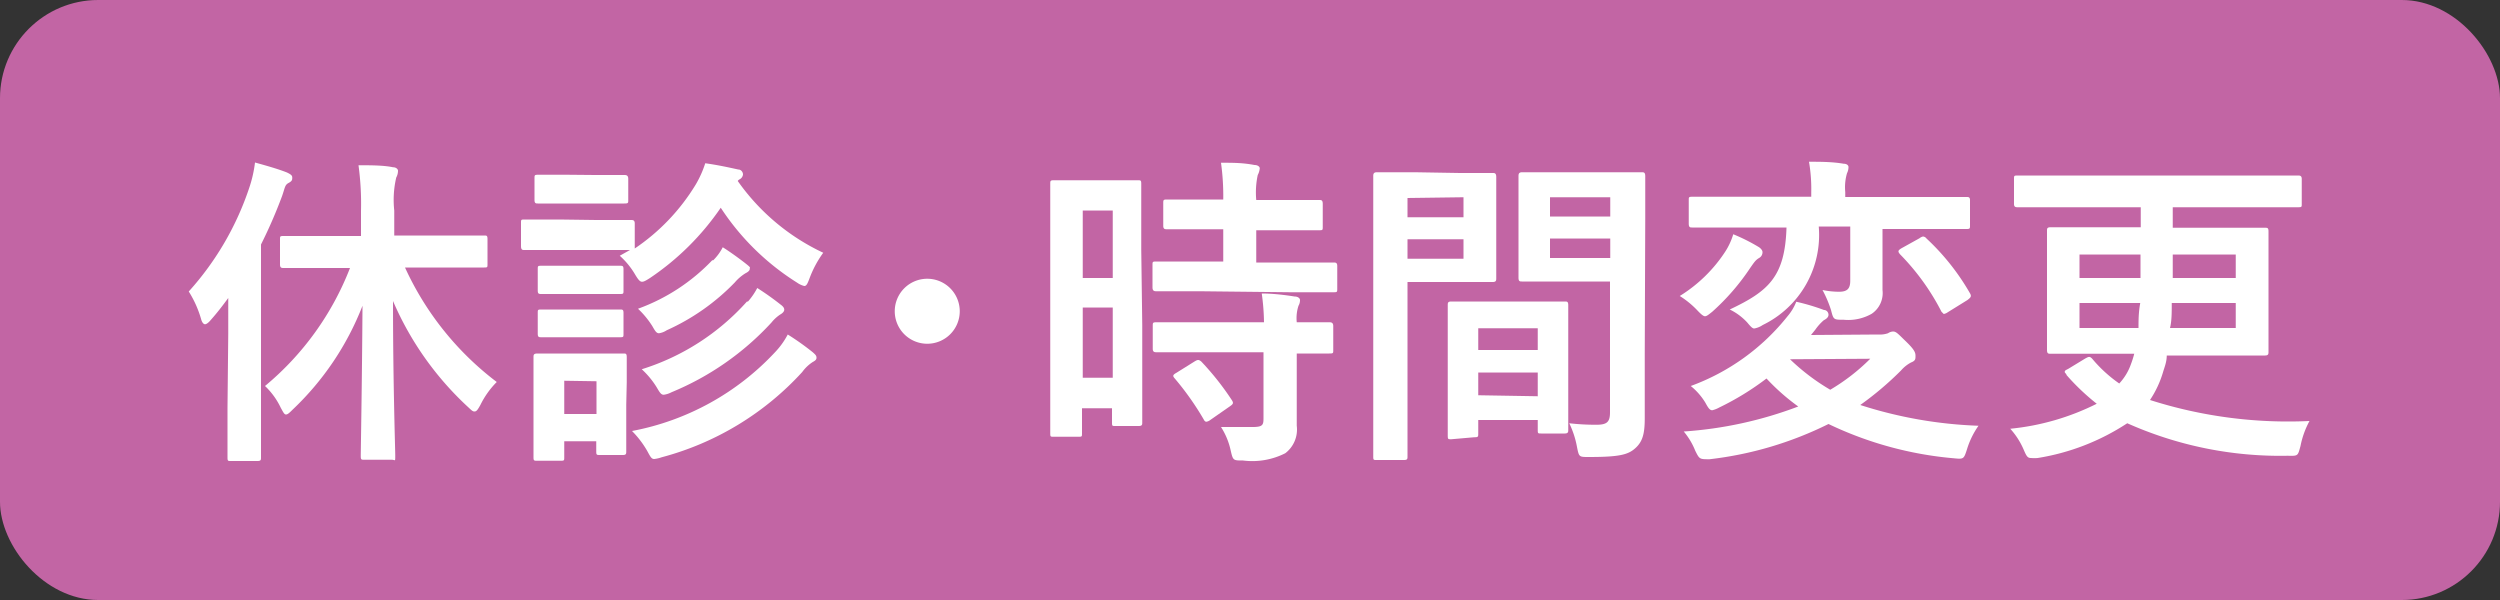
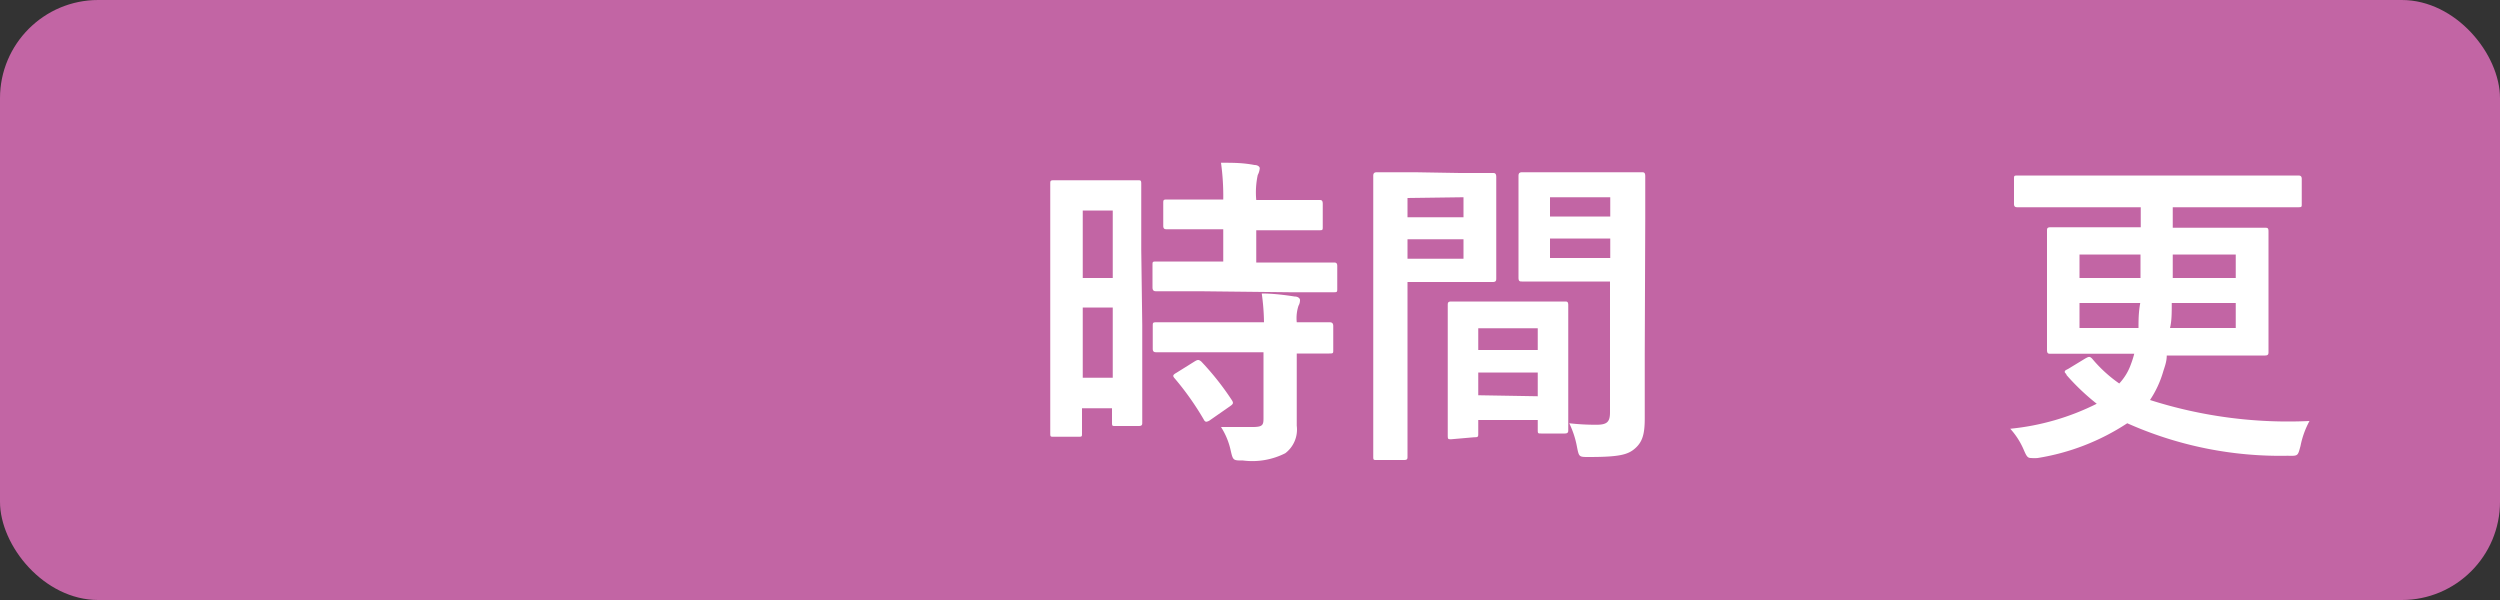
<svg xmlns="http://www.w3.org/2000/svg" viewBox="0 0 100 24">
  <rect x="0" y="0" width="100" height="24" fill="#333333" stroke="none" />
  <defs>
    <style>.cls-1{fill:#c265a4;}.cls-2{fill:#fff;}</style>
  </defs>
  <g id="レイヤー_2" data-name="レイヤー 2">
    <g id="コンテンツ">
      <rect class="cls-1" width="100" height="24" rx="3.93" />
-       <path class="cls-2" d="M9.13,13.36c0-.41,0-.93,0-1.44-.22.3-.45.6-.7.88-.1.12-.18.17-.23.17s-.12-.06-.16-.22a4.25,4.25,0,0,0-.49-1.09A11.71,11.71,0,0,0,10,7.42a5,5,0,0,0,.2-.92c.43.12.9.25,1.28.4.14.07.21.11.21.2s0,.14-.15.22-.14.19-.26.53a19.41,19.41,0,0,1-.84,1.93V16.3c0,1.28,0,1.91,0,2s0,.14-.14.14H9.23c-.11,0-.13,0-.13-.14s0-.7,0-2Zm4-2.64c-1.28,0-1.7,0-1.78,0s-.15,0-.15-.14v-1c0-.13,0-.14.15-.14s.5,0,1.78,0h1.31v-1a11.41,11.41,0,0,0-.1-1.83c.48,0,1,0,1.38.08.13,0,.2.08.2.14a.57.57,0,0,1-.07.27,3.94,3.94,0,0,0-.08,1.32v1h1.8c1.27,0,1.71,0,1.8,0s.13,0,.13.14v1c0,.13,0,.14-.13.14s-.53,0-1.8,0H16.2a12,12,0,0,0,3.67,4.58,3.44,3.44,0,0,0-.65.91c-.11.2-.16.27-.24.27s-.13-.06-.26-.18a12.47,12.47,0,0,1-3-4.24c0,3.29.09,5.93.09,6.19s0,.16-.14.16H14.58c-.13,0-.15,0-.15-.16s.05-2.88.07-6a11.42,11.42,0,0,1-2.8,4.16c-.11.11-.19.19-.26.19s-.11-.09-.21-.27a2.91,2.91,0,0,0-.63-.87A11.57,11.57,0,0,0,14,10.72Z" />
-       <path class="cls-2" d="M23.85,8.8c1,0,1.32,0,1.39,0s.15,0,.15.14v1a8.23,8.23,0,0,0,2.44-2.56,4.14,4.14,0,0,0,.38-.85c.5.07.91.16,1.32.25.12,0,.19.11.19.2a.25.25,0,0,1-.13.19.18.18,0,0,0-.08.07,8.69,8.69,0,0,0,3.42,2.87,4.24,4.24,0,0,0-.54,1c-.09.24-.13.33-.22.33a.85.85,0,0,1-.28-.13,10,10,0,0,1-3.06-3A10.58,10.58,0,0,1,26,11.12c-.16.1-.24.15-.32.15s-.15-.08-.27-.28a3.12,3.12,0,0,0-.62-.76L25.2,10c-.1,0-.44,0-1.35,0H22.37c-1,0-1.31,0-1.39,0s-.14,0-.14-.16V8.92c0-.13,0-.14.14-.14s.39,0,1.39,0Zm1.2,7.39c0,1.5,0,1.79,0,1.87s0,.14-.13.14H24c-.13,0-.15,0-.15-.14v-.41H22.57v.64c0,.13,0,.14-.15.14H21.5c-.14,0-.16,0-.16-.14s0-.38,0-1.95v-.83c0-.82,0-1.13,0-1.22s0-.15.16-.15.35,0,1.18,0h1.06c.84,0,1.11,0,1.2,0s.13,0,.13.15,0,.39,0,1ZM23.8,7c.85,0,1.11,0,1.17,0s.16,0,.16.15V8c0,.12,0,.14-.16.14s-.32,0-1.17,0H22.71c-.85,0-1.11,0-1.19,0s-.14,0-.14-.14V7.14c0-.13,0-.15.14-.15s.34,0,1.19,0Zm-.12,3.63c.8,0,1,0,1.11,0s.15,0,.15.14v.85c0,.13,0,.14-.15.14s-.31,0-1.11,0h-.92c-.79,0-1,0-1.1,0s-.15,0-.15-.14v-.85c0-.13,0-.14.15-.14s.31,0,1.1,0Zm0,1.75c.8,0,1,0,1.11,0s.15,0,.15.14v.83c0,.13,0,.14-.15.14s-.31,0-1.11,0h-.92c-.79,0-1,0-1.1,0s-.15,0-.15-.14v-.83c0-.13,0-.14.15-.14s.31,0,1.1,0Zm-1.11,2.85v1.33h1.29V15.25ZM31,14.09a3.1,3.1,0,0,0,.51-.71,10.39,10.39,0,0,1,1,.71c.1.09.15.13.15.22s-.08.13-.15.17a1.58,1.58,0,0,0-.42.4,11.66,11.66,0,0,1-5.62,3.41,1.33,1.33,0,0,1-.3.07c-.11,0-.15-.08-.28-.32a3.84,3.84,0,0,0-.61-.8A10.47,10.47,0,0,0,31,14.09Zm-2.47-3.68a2,2,0,0,0,.38-.52c.32.2.74.51.94.67s.14.13.14.2-.09.13-.17.17a1.81,1.81,0,0,0-.43.37,8.79,8.79,0,0,1-2.72,1.91.77.77,0,0,1-.31.12c-.1,0-.15-.08-.27-.29a3.54,3.54,0,0,0-.57-.69A7.76,7.76,0,0,0,28.49,10.41Zm1.39,1.65a2.73,2.73,0,0,0,.37-.54,11,11,0,0,1,.93.66c.11.08.15.14.15.21s-.07.14-.16.19a1.54,1.54,0,0,0-.35.32,11.25,11.25,0,0,1-4,2.79.92.92,0,0,1-.31.1c-.11,0-.16-.09-.29-.31a3.38,3.38,0,0,0-.59-.71A9.4,9.4,0,0,0,29.88,12.06Z" />
-       <path class="cls-2" d="M38.39,12.45a1.3,1.3,0,1,1-1.3-1.3A1.3,1.3,0,0,1,38.39,12.45Z" />
      <path class="cls-2" d="M45.69,13c0,3.24,0,3.82,0,3.9s0,.14-.14.14h-.94c-.12,0-.13,0-.13-.14v-.57h-1.2v1c0,.13,0,.14-.13.14h-1c-.13,0-.14,0-.14-.14s0-.74,0-4V10.48c0-2.36,0-3,0-3.12s0-.15.14-.15.34,0,1.12,0h1.12c.78,0,1,0,1.12,0s.14,0,.14.15,0,.71,0,2.62ZM43.31,8.42v2.7h1.2V8.42Zm1.2,6.69V12.3h-1.2v2.81ZM48,11.65c-1.24,0-1.67,0-1.74,0s-.16,0-.16-.15v-.9c0-.13,0-.14.16-.14s.5,0,1.74,0h.93V9.17h-.61c-1.15,0-1.56,0-1.64,0s-.15,0-.15-.14V8.14c0-.14,0-.16.15-.16s.49,0,1.64,0h.61a9.66,9.66,0,0,0-.09-1.47c.51,0,.86,0,1.34.09.13,0,.21.07.21.13a.7.7,0,0,1-.08.27,3.31,3.31,0,0,0-.06,1h.87c1.18,0,1.57,0,1.65,0s.14,0,.14.16v.91c0,.13,0,.14-.14.14s-.47,0-1.65,0h-.87V10.5H51.6c1.23,0,1.66,0,1.74,0s.15,0,.15.14v.9c0,.14,0,.15-.15.15s-.51,0-1.74,0ZM48,14.09c-1.24,0-1.65,0-1.73,0s-.16,0-.16-.14v-.91c0-.13,0-.15.16-.15s.49,0,1.73,0h2.56a9.08,9.08,0,0,0-.09-1.15c.49,0,1,.07,1.31.12.15,0,.22.08.22.14a.44.44,0,0,1-.06.23,1.59,1.59,0,0,0-.07.66c.89,0,1.24,0,1.3,0s.16,0,.16.15V14c0,.13,0,.14-.16.14l-1.3,0v1.29c0,.6,0,1.16,0,1.6a1.19,1.19,0,0,1-.46,1.1,2.92,2.92,0,0,1-1.69.29c-.39,0-.4,0-.49-.39a2.86,2.86,0,0,0-.39-.95c.45,0,.84,0,1.27,0s.43-.1.43-.4V14.09Zm-.22.37c.13-.08.17-.08.27,0A11,11,0,0,1,49.27,16c.08.12.06.16-.07.25l-.79.55a.33.33,0,0,1-.16.07s-.06,0-.1-.09A11.36,11.36,0,0,0,47,15.15c-.1-.11-.1-.15.06-.24Z" />
      <path class="cls-2" d="M58.4,6.92c.85,0,1.24,0,1.31,0s.14,0,.14.16,0,.45,0,1.23V9.89c0,.8,0,1.16,0,1.24s0,.15-.14.15-.46,0-1.31,0H56.3v4.21c0,1.79,0,2.68,0,2.77s0,.14-.14.14H55.07c-.13,0-.14,0-.14-.14s0-1,0-2.77V9.84c0-1.81,0-2.72,0-2.79s0-.16.14-.16.59,0,1.54,0Zm-2.1,1v.77h2.24V7.89Zm2.24,1.65H56.3v.78h2.24Zm-.49,8c-.13,0-.14,0-.14-.16s0-.43,0-2.35V13.83c0-1.14,0-1.53,0-1.62s0-.15.14-.15.4,0,1.39,0H61.2c1,0,1.3,0,1.39,0s.14,0,.14.15,0,.46,0,1.4V14.9c0,1.88,0,2.23,0,2.3s0,.14-.14.14h-.94c-.13,0-.14,0-.14-.14v-.4H59.13v.53c0,.14,0,.16-.16.16ZM59.13,14h2.38v-.87H59.13Zm2.38,1.85V14.9H59.13v.91Zm4.28-1.7c0,.91,0,1.95,0,2.58s-.09.94-.38,1.2-.64.35-1.86.35c-.39,0-.39,0-.47-.4a3.65,3.65,0,0,0-.31-.95,9.22,9.22,0,0,0,1.09.06c.43,0,.54-.12.54-.5V11.26H62.31c-1,0-1.35,0-1.43,0s-.14,0-.14-.15,0-.38,0-1.15V8.19c0-.75,0-1.07,0-1.14s0-.16.14-.16.42,0,1.43,0h1.92c1,0,1.36,0,1.44,0s.14,0,.14.16,0,.61,0,1.71ZM62,7.89v.77h2.41V7.89Zm2.41,2.43V9.54H62v.78Z" />
-       <path class="cls-2" d="M69,10.08a2.7,2.7,0,0,0,.33-.71,7.23,7.23,0,0,1,1,.5c.09.05.17.14.17.21a.26.26,0,0,1-.12.23c-.16.09-.21.18-.36.39a9.09,9.09,0,0,1-1.53,1.77c-.14.11-.22.18-.29.18s-.17-.09-.33-.26a3.57,3.57,0,0,0-.68-.55A5.82,5.82,0,0,0,69,10.08Zm6.13,3.3a1,1,0,0,0,.39-.05.4.4,0,0,1,.2-.07c.13,0,.2.09.54.42s.36.44.36.56,0,.19-.18.26a1.4,1.4,0,0,0-.4.32,12.71,12.71,0,0,1-1.63,1.38,17.34,17.34,0,0,0,4.73.83,3.29,3.29,0,0,0-.46.94c-.13.4-.13.4-.54.36a14.48,14.48,0,0,1-5-1.37,14.37,14.37,0,0,1-4.76,1.41c-.4,0-.4,0-.57-.34a2.81,2.81,0,0,0-.46-.77,15.87,15.87,0,0,0,4.58-1,8.49,8.49,0,0,1-1.27-1.12,11,11,0,0,1-1.89,1.16,1.07,1.07,0,0,1-.28.11c-.1,0-.16-.09-.28-.31a2.58,2.58,0,0,0-.58-.66,8.81,8.81,0,0,0,3.88-2.8,2,2,0,0,0,.34-.57,8.34,8.34,0,0,1,1.11.33c.11,0,.18.1.18.19s-.07.16-.19.22a2.06,2.06,0,0,0-.34.38l-.17.21ZM72.75,9.06A4,4,0,0,1,70.51,13a.88.88,0,0,1-.34.14c-.07,0-.14-.07-.28-.24a2.34,2.34,0,0,0-.7-.52c1.54-.73,2.21-1.3,2.27-3.28H69.35c-1.18,0-1.58,0-1.66,0s-.14,0-.14-.15V8c0-.11,0-.13.14-.13s.48,0,1.66,0h3.1V7.7a6.51,6.51,0,0,0-.09-1.23c.45,0,.93,0,1.39.08.13,0,.19.07.19.13a.57.57,0,0,1-.06.25,2,2,0,0,0-.07.75v.2H77c1.18,0,1.58,0,1.66,0s.14,0,.14.13v1c0,.13,0,.15-.14.15s-.48,0-1.66,0H75.3v1.09c0,.71,0,1.07,0,1.35a1,1,0,0,1-.43.95,1.89,1.89,0,0,1-1.12.24c-.41,0-.41,0-.51-.39a4.8,4.8,0,0,0-.34-.8,3.32,3.32,0,0,0,.66.07c.35,0,.45-.14.45-.45V9.06ZM71.6,14.37l0,0a8.54,8.54,0,0,0,1.61,1.22,8,8,0,0,0,1.6-1.24Zm5.18-4.84a.35.35,0,0,1,.14-.07s.08,0,.14.08a9.32,9.32,0,0,1,1.75,2.21c.06.12,0,.16-.11.25l-.79.49a.4.4,0,0,1-.16.07s0,0-.09-.09A9.34,9.34,0,0,0,76,10.17c-.09-.11-.09-.15.06-.24Z" />
      <path class="cls-2" d="M83.41,14.34c.16-.09.18-.08.27,0a5.51,5.51,0,0,0,1.09,1,2.2,2.2,0,0,0,.47-.78,4,4,0,0,0,.13-.41H83.83c-1.28,0-1.73,0-1.81,0s-.14,0-.14-.15,0-.45,0-1.27V10.49c0-.83,0-1.18,0-1.26s0-.14.14-.14.53,0,1.81,0h1.8V8.29H82.34c-1.17,0-1.56,0-1.63,0s-.15,0-.15-.13v-1c0-.13,0-.14.15-.14s.46,0,1.63,0h7.93c1.17,0,1.56,0,1.64,0s.16,0,.16.14v1c0,.12,0,.13-.16.13s-.47,0-1.64,0H86.91v.82h1.87c1.27,0,1.73,0,1.82,0s.14,0,.14.14,0,.43,0,1.26V12.8c0,.82,0,1.19,0,1.27s0,.15-.14.15-.55,0-1.82,0H86.67c0,.27-.1.49-.15.67A4.1,4.1,0,0,1,86,16a18.15,18.15,0,0,0,6.38.84,3.51,3.51,0,0,0-.36,1c-.11.4-.09.4-.51.39a15,15,0,0,1-6.42-1.3,9.16,9.16,0,0,1-3.58,1.39,1.42,1.42,0,0,1-.27,0c-.14,0-.18-.07-.3-.35a3,3,0,0,0-.53-.82,9.86,9.86,0,0,0,3.46-1A9,9,0,0,1,82.66,15c0-.05-.07-.08-.07-.12s0-.06.13-.12Zm-.23-4.16v.94h2.44c0-.29,0-.6,0-.94Zm0,1.94v1h2.36c0-.28,0-.63.07-1Zm6.25,1v-1H86.87c0,.39,0,.72-.07,1Zm0-2v-.94H86.91c0,.34,0,.65,0,.94Z" />
    </g>
  </g>
</svg>